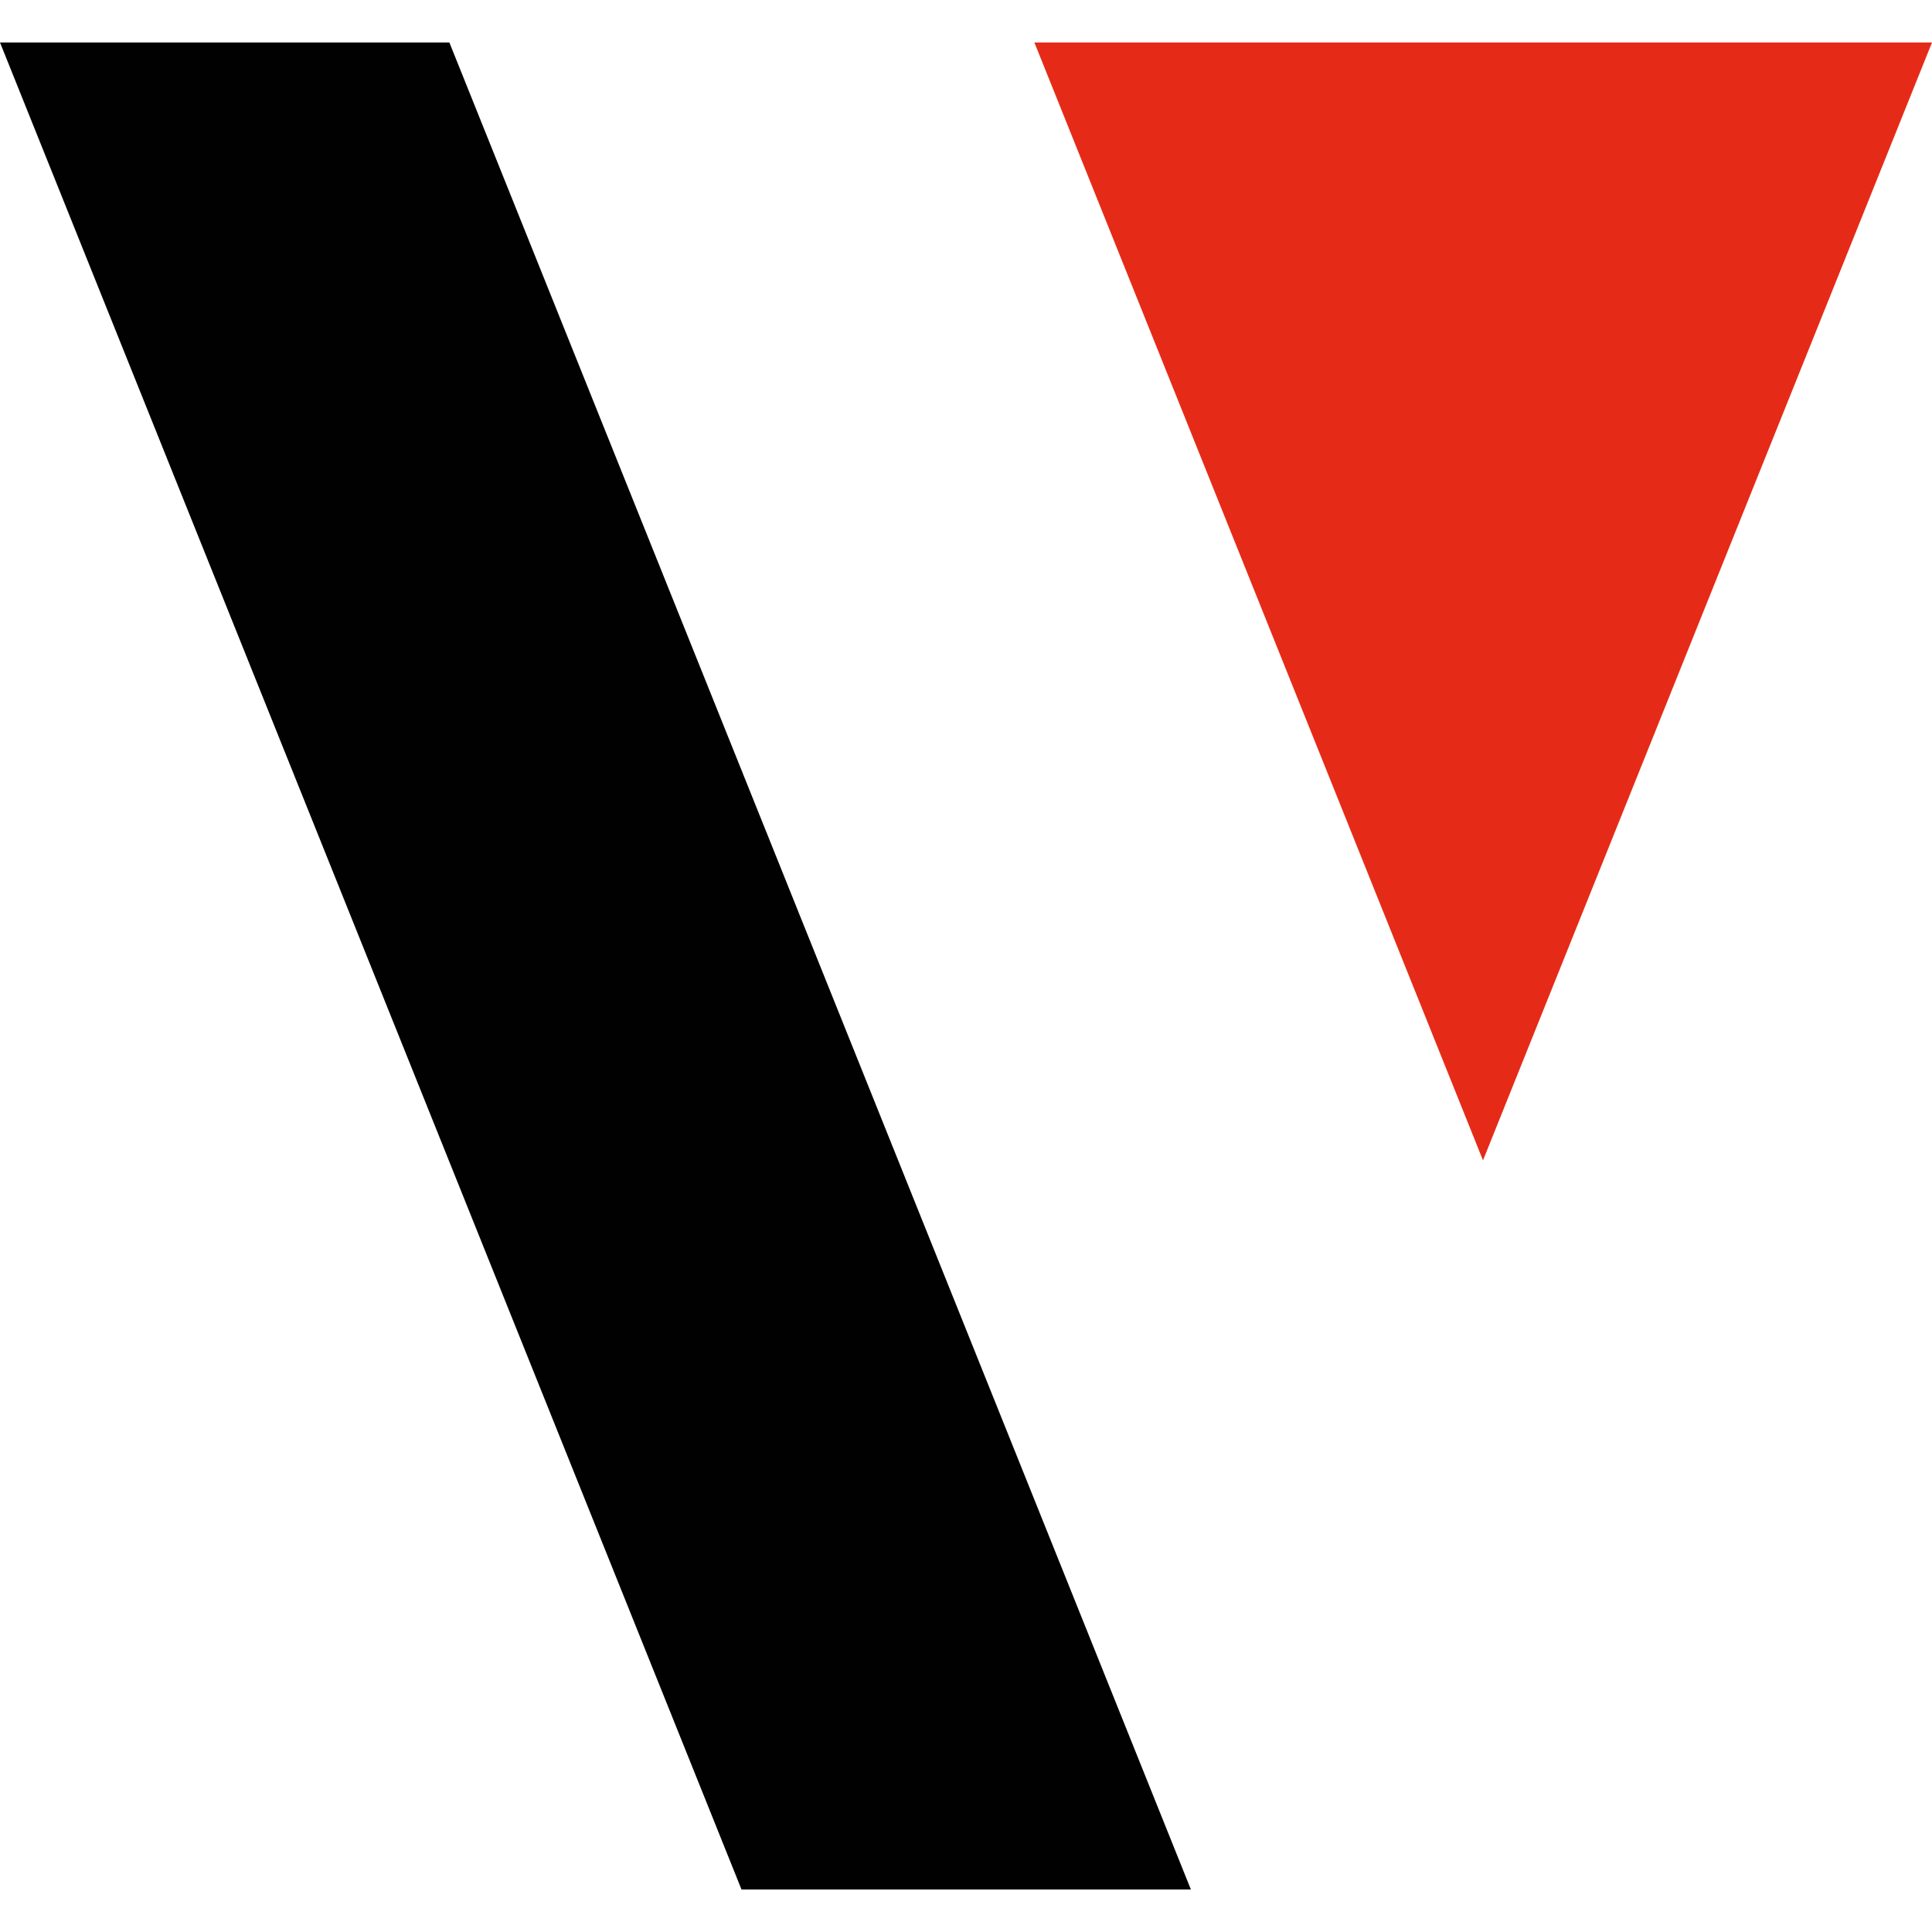
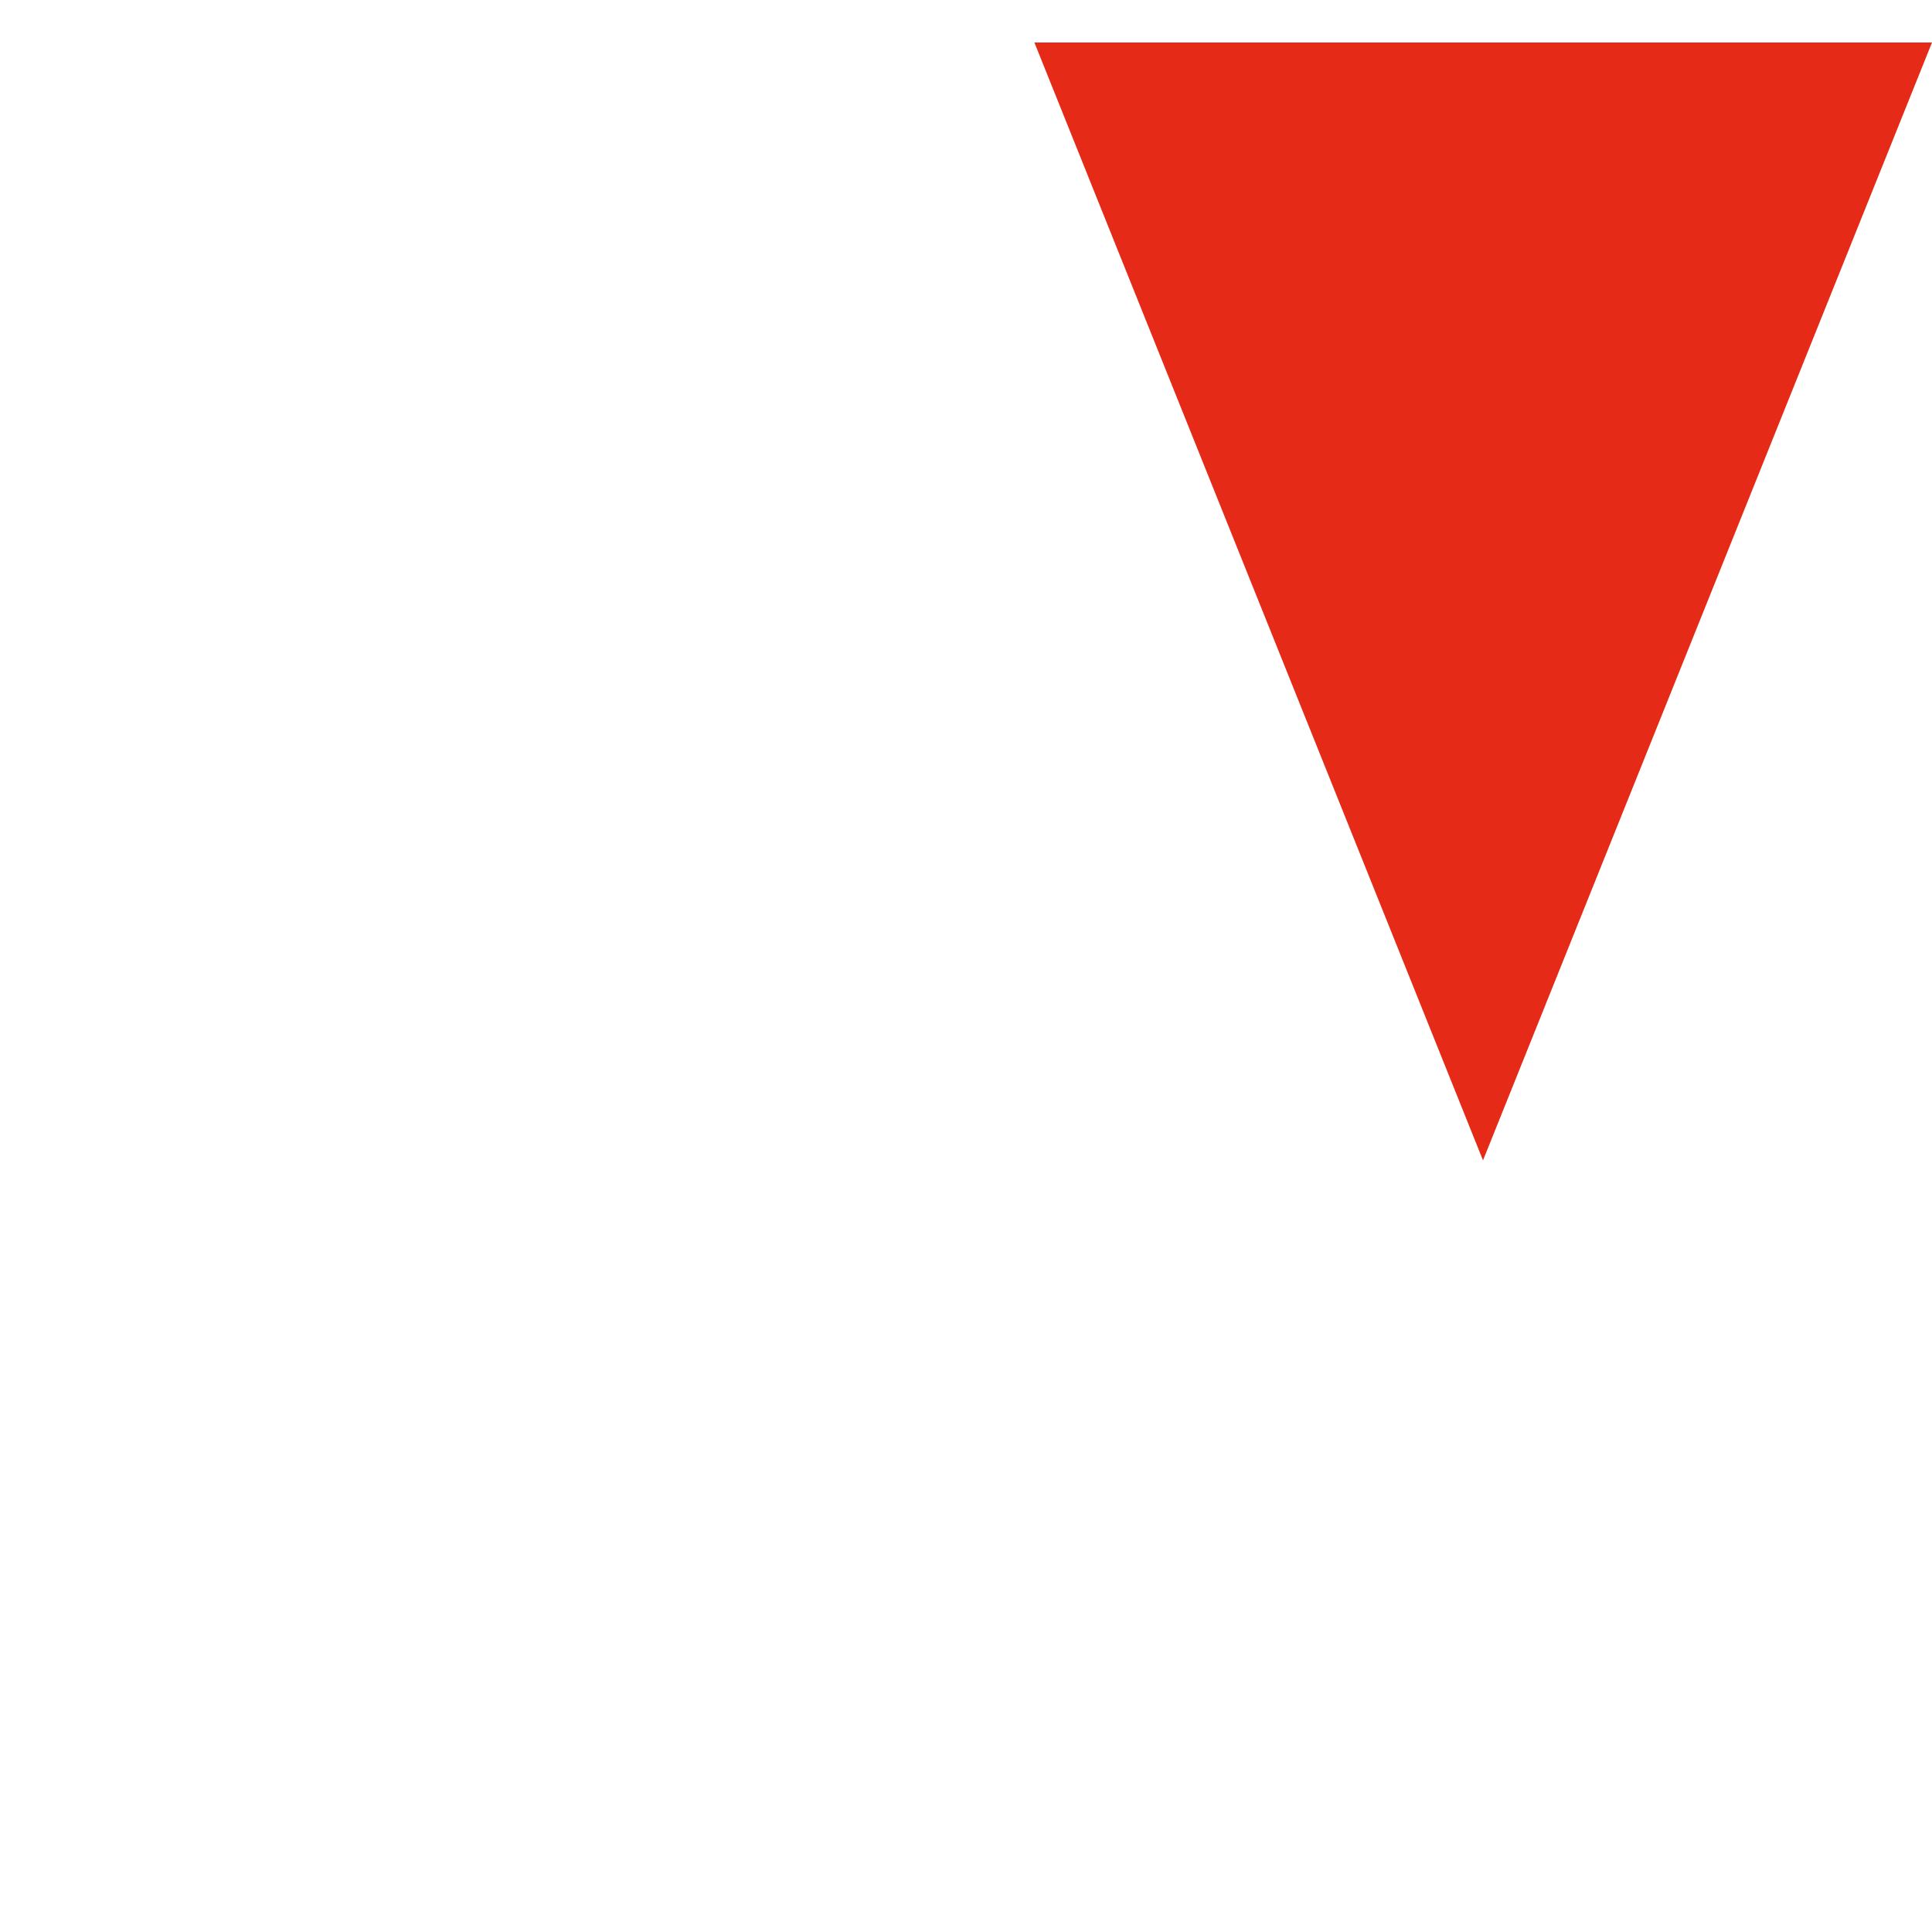
<svg xmlns="http://www.w3.org/2000/svg" version="1.1" id="uuid-4f122fc4-37b4-405a-be95-6ac5c32feb91" x="0px" y="0px" viewBox="0 0 500 500" style="enable-background:new 0 0 500 500;" xml:space="preserve">
  <style type="text/css">
	.st0{fill:#010101;}
	.st1{fill:#E52B17;}
</style>
-   <polygon class="st0" points="191.9,489 0,11 116.3,11 308.2,489 " />
  <polygon class="st1" points="500,11 267.7,11 383.8,300.3 " />
</svg>